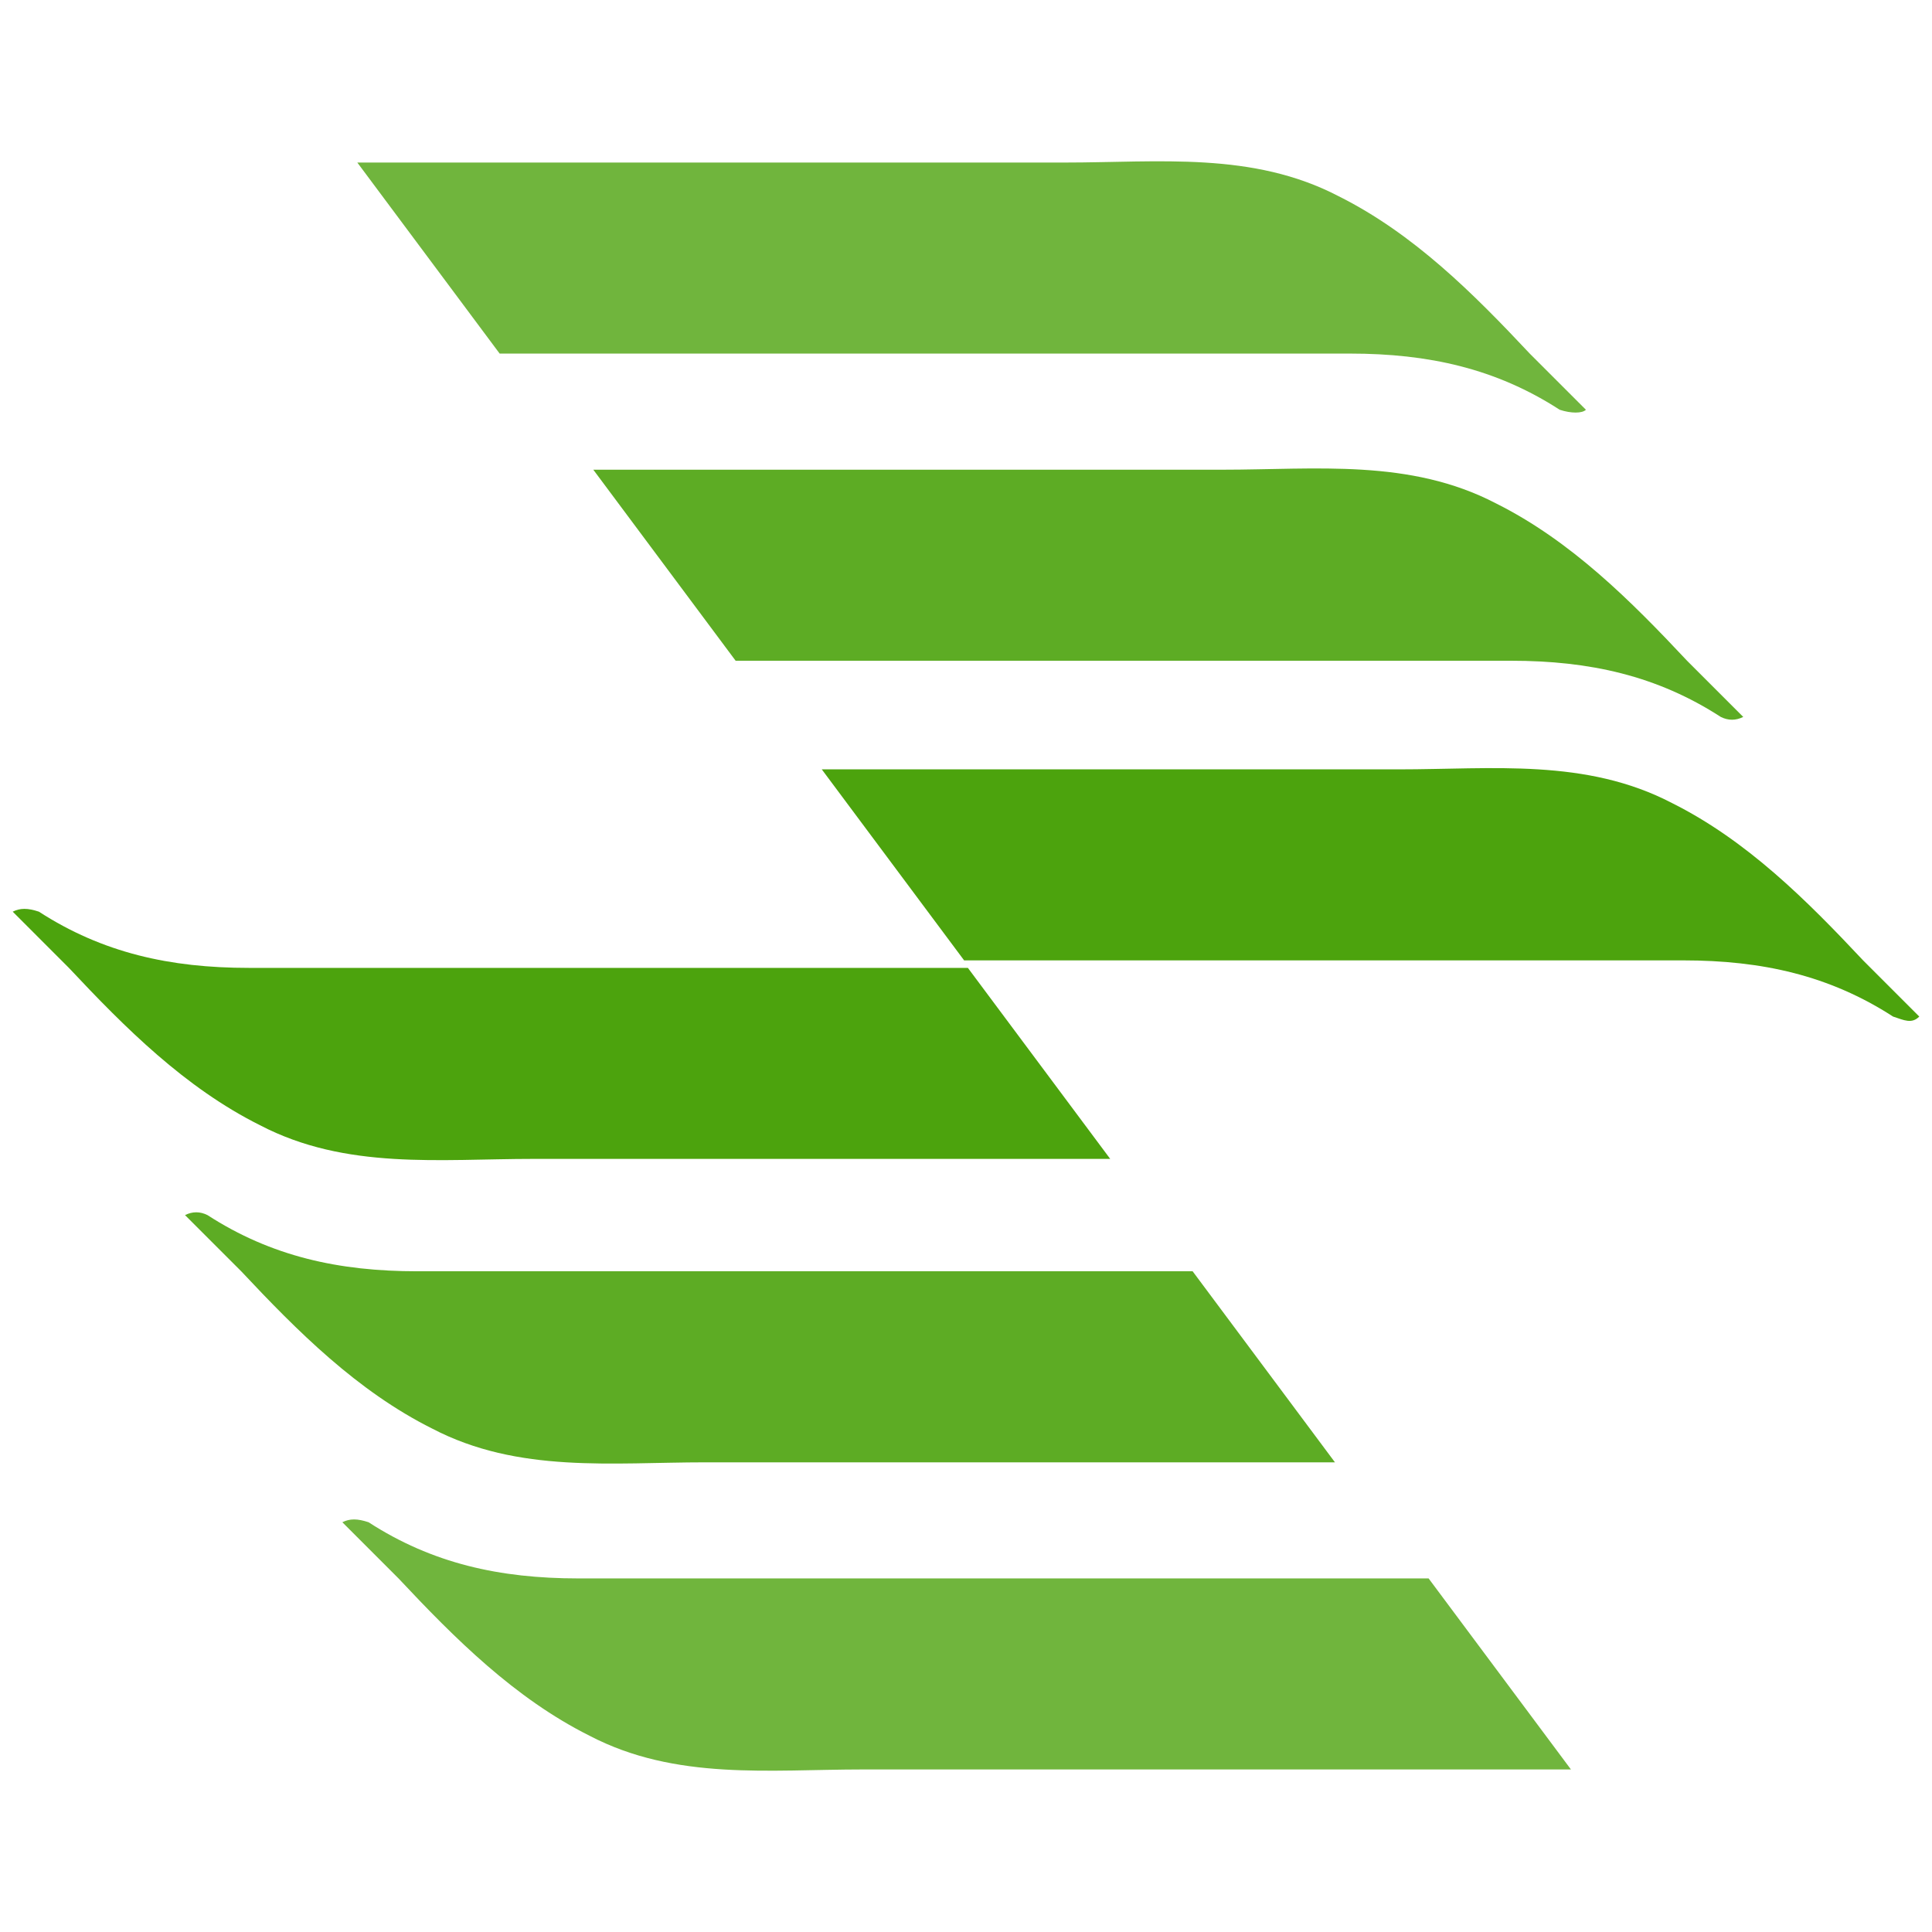
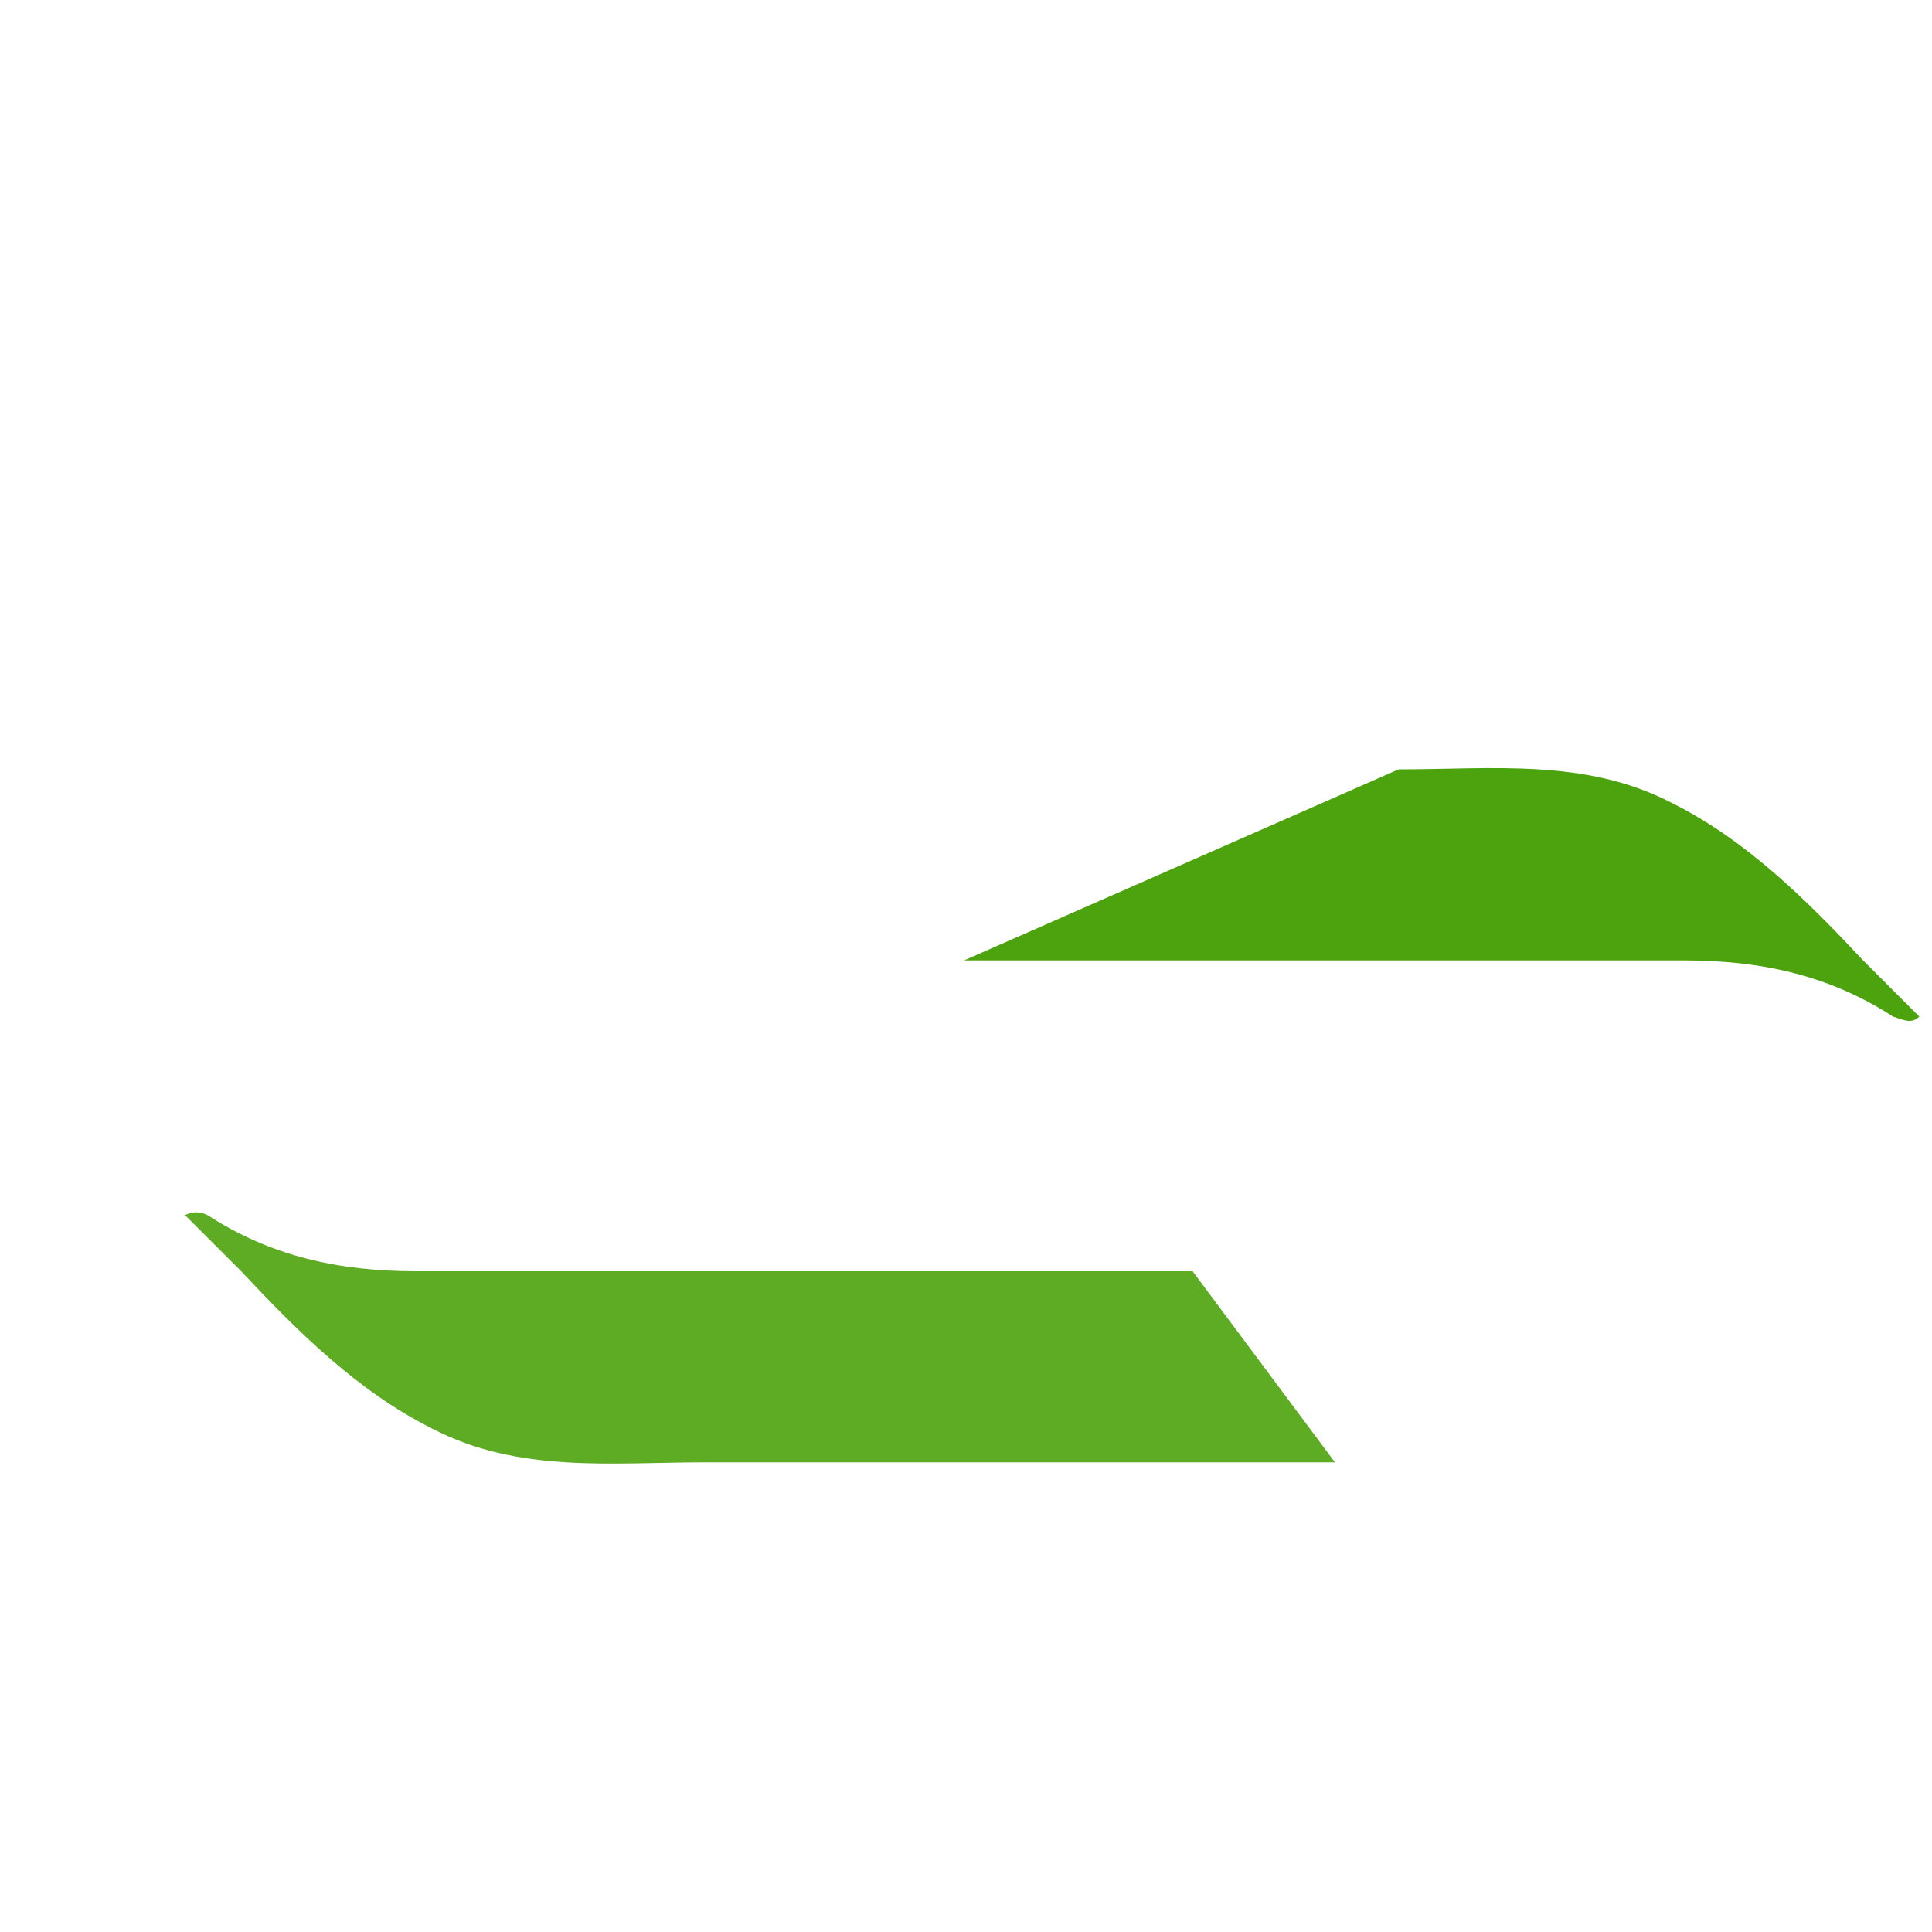
<svg xmlns="http://www.w3.org/2000/svg" width="76" height="76" viewBox="0 0 76 76" fill="none">
-   <path opacity="0.8" d="M62.386 16.119C61.649 15.382 60.913 14.645 60.176 13.909C57.965 11.551 55.608 9.193 52.661 7.72C49.272 5.952 45.588 6.394 41.905 6.394C36.305 6.394 22.307 6.394 14.056 6.394L19.655 13.909C29.822 13.909 45.736 13.909 53.103 13.909C56.197 13.909 58.85 14.498 61.355 16.119C61.797 16.266 62.239 16.266 62.386 16.119Z" fill="#4CA30D" />
-   <path opacity="0.9" d="M68.575 28.202C67.838 27.465 67.101 26.728 66.365 25.992C64.154 23.634 61.797 21.276 58.85 19.803C55.461 18.035 51.777 18.477 48.093 18.477C43.231 18.477 31.591 18.477 23.339 18.477L28.938 25.992C38.958 25.992 52.661 25.992 59.439 25.992C62.534 25.992 65.186 26.581 67.691 28.202C67.986 28.349 68.28 28.349 68.575 28.202Z" fill="#4CA30D" />
-   <path d="M75.5 39.989C74.763 39.253 74.026 38.516 73.29 37.779C71.079 35.422 68.722 33.064 65.775 31.591C62.386 29.822 58.702 30.265 55.018 30.265C50.451 30.265 40.431 30.265 32.327 30.265L37.926 37.779C47.651 37.779 60.028 37.779 66.217 37.779C69.311 37.779 71.963 38.369 74.468 39.989C74.91 40.137 75.205 40.284 75.5 39.989Z" fill="#4CA30D" />
-   <path opacity="0.8" d="M13.467 59.881C14.204 60.618 14.94 61.355 15.677 62.091C17.887 64.449 20.245 66.806 23.192 68.28C26.581 70.048 30.264 69.606 33.948 69.606H61.797L56.198 62.091C46.031 62.091 30.117 62.091 22.75 62.091C19.655 62.091 17.003 61.502 14.498 59.881C14.056 59.734 13.761 59.734 13.467 59.881Z" fill="#4CA30D" />
+   <path d="M75.5 39.989C74.763 39.253 74.026 38.516 73.29 37.779C71.079 35.422 68.722 33.064 65.775 31.591C62.386 29.822 58.702 30.265 55.018 30.265L37.926 37.779C47.651 37.779 60.028 37.779 66.217 37.779C69.311 37.779 71.963 38.369 74.468 39.989C74.91 40.137 75.205 40.284 75.5 39.989Z" fill="#4CA30D" />
  <path opacity="0.9" d="M7.278 47.799C8.015 48.536 8.752 49.273 9.489 50.009C11.699 52.367 14.056 54.724 17.003 56.198C20.392 57.966 24.076 57.524 27.76 57.524H52.514L46.915 50.009C36.895 50.009 23.192 50.009 16.414 50.009C13.32 50.009 10.667 49.42 8.162 47.799C7.868 47.652 7.573 47.652 7.278 47.799Z" fill="#4CA30D" />
-   <path d="M0.5 35.863C1.237 36.6 1.973 37.337 2.71 38.074C4.92 40.431 7.278 42.789 10.225 44.262C13.614 46.031 17.298 45.588 20.981 45.588H43.673L38.074 38.074C28.349 38.074 15.972 38.074 9.783 38.074C6.689 38.074 4.036 37.484 1.531 35.863C1.089 35.716 0.795 35.716 0.5 35.863Z" fill="#4CA30D" />
</svg>